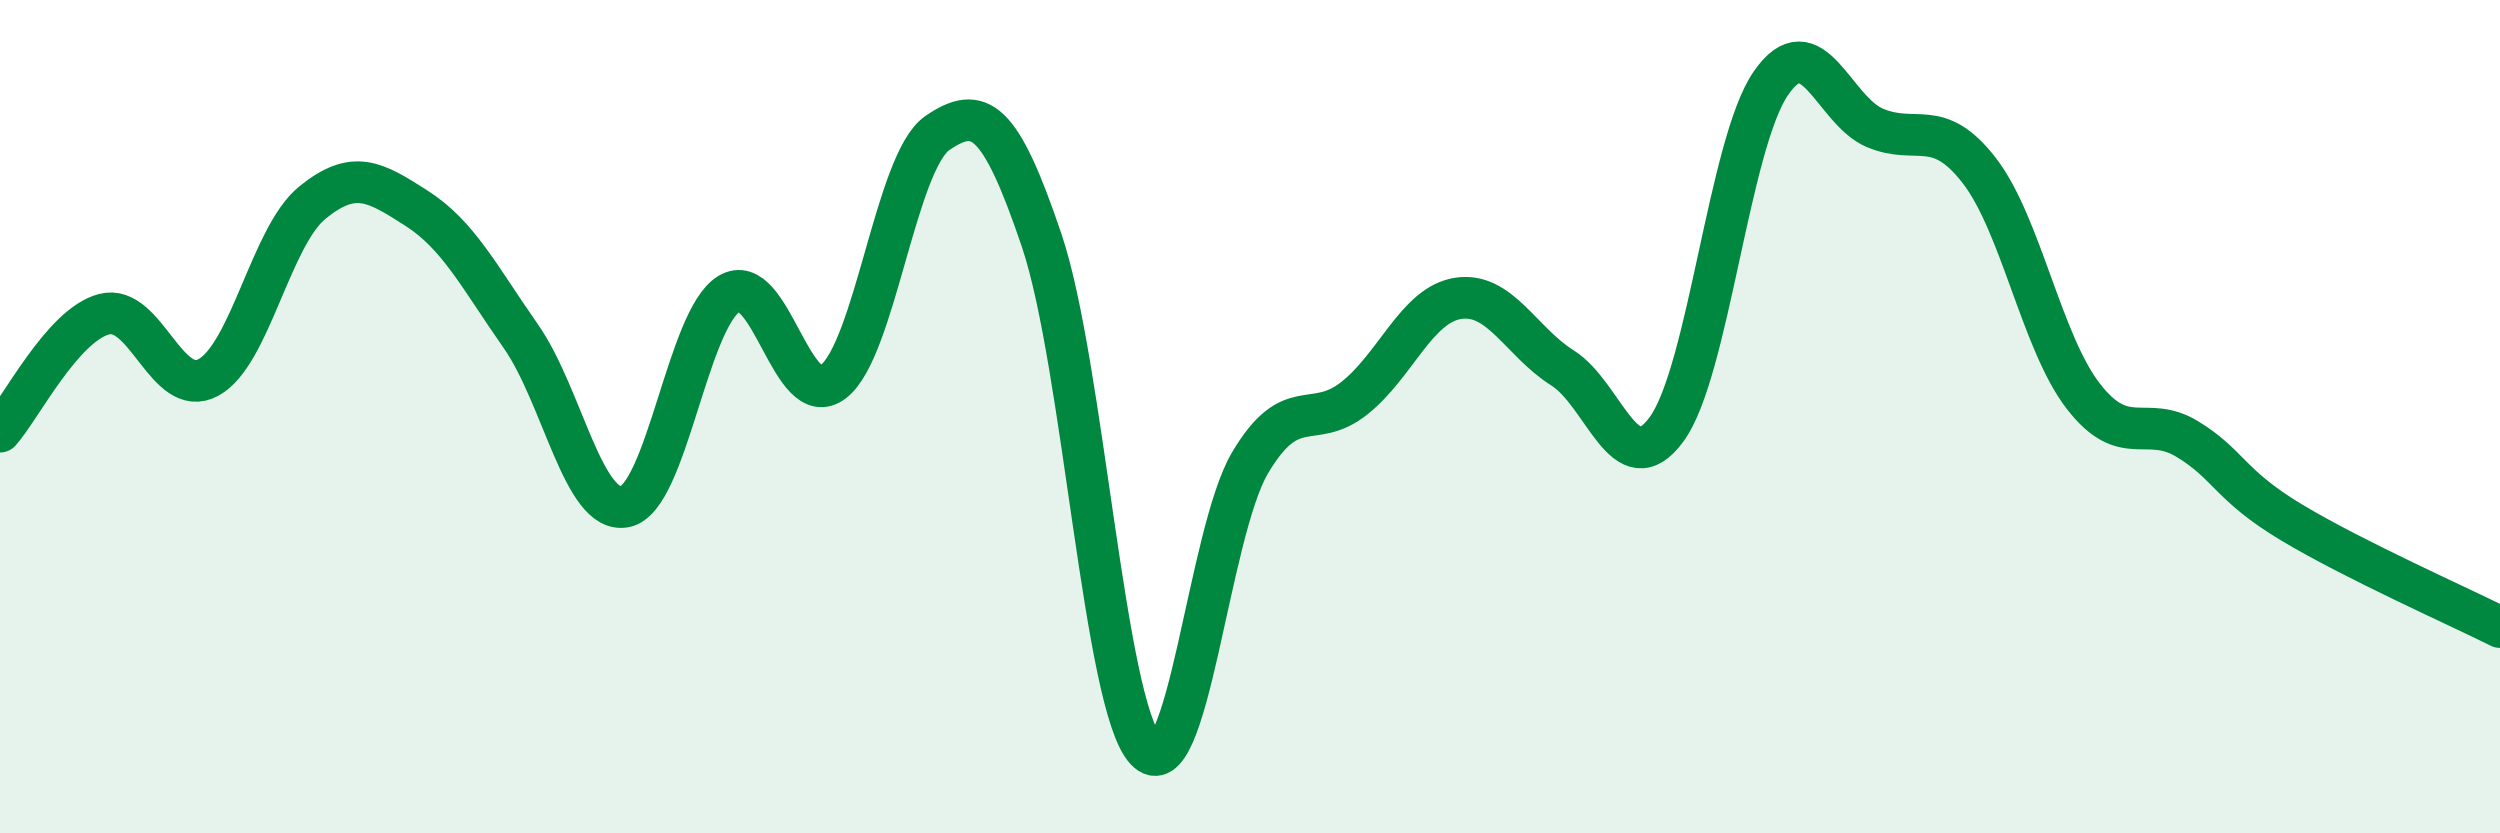
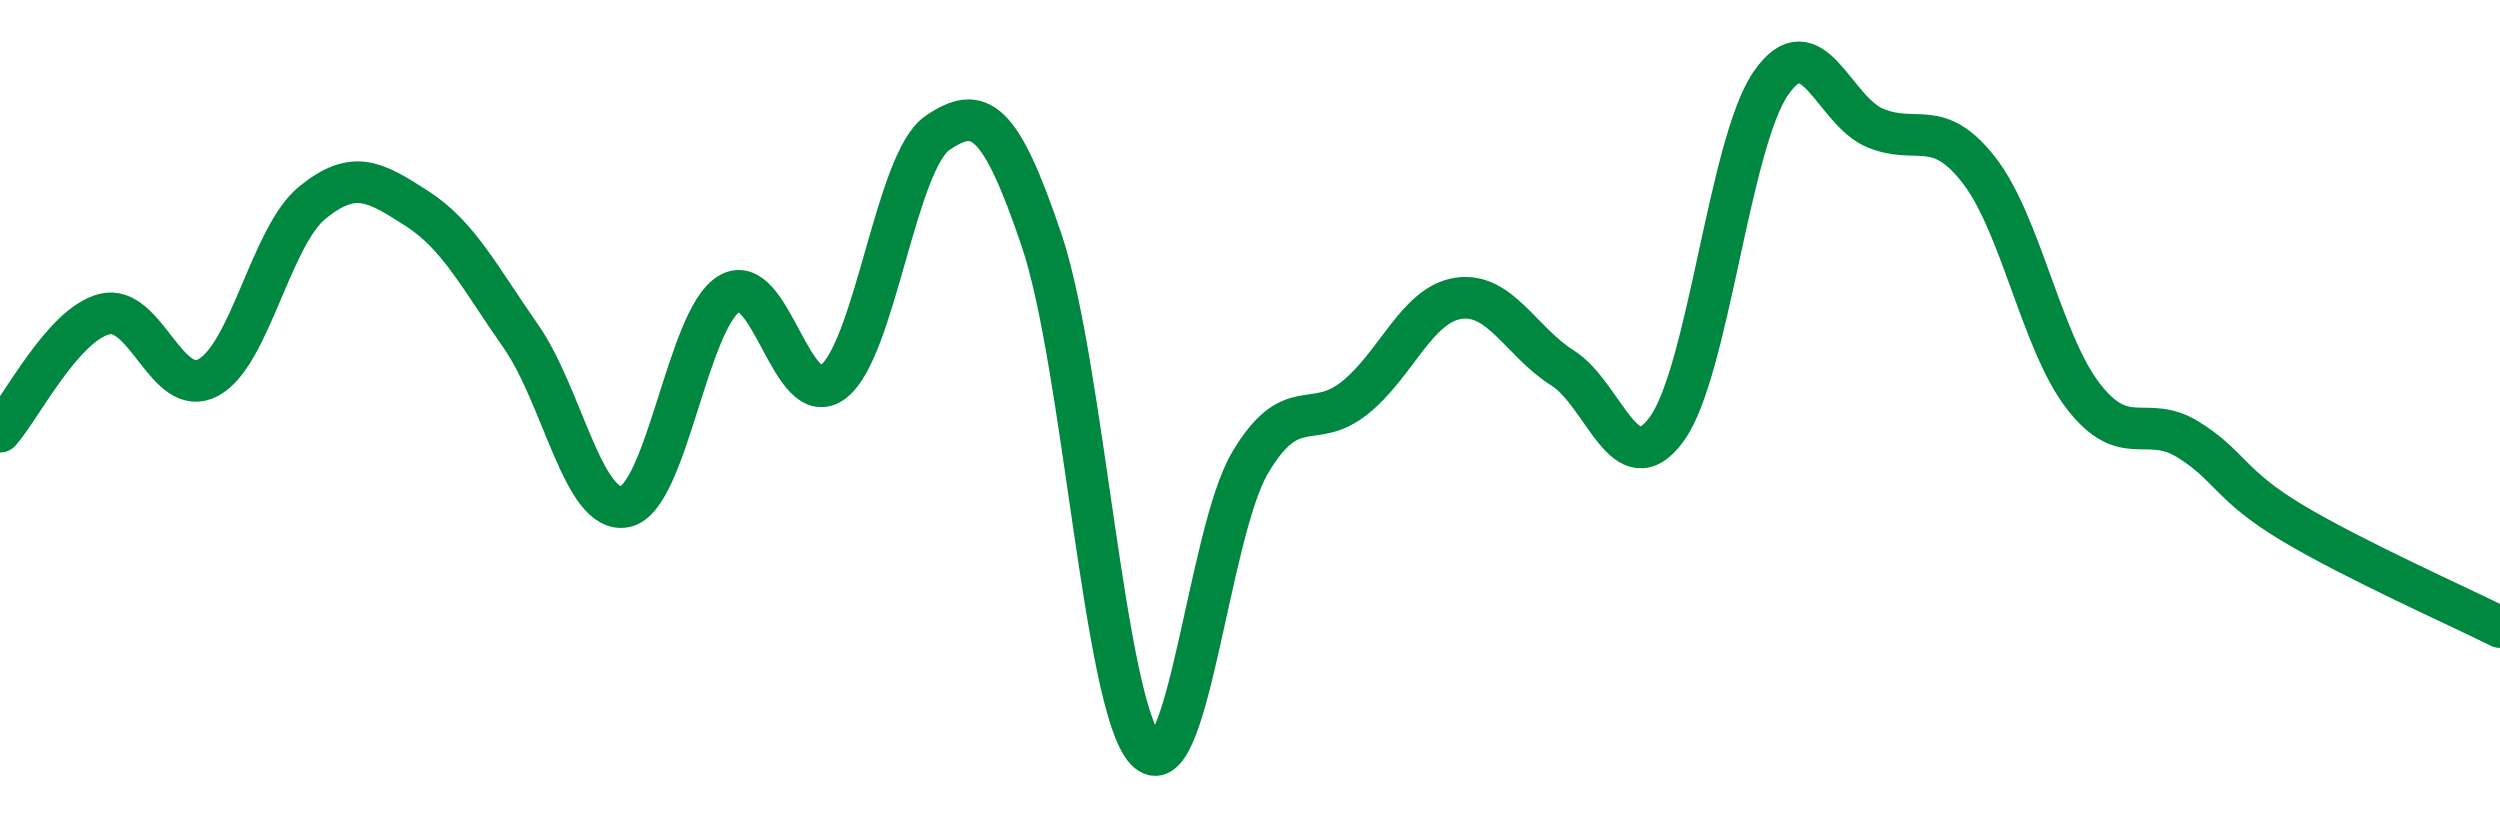
<svg xmlns="http://www.w3.org/2000/svg" width="60" height="20" viewBox="0 0 60 20">
-   <path d="M 0,10.36 C 0.5,9.8 1.5,7.8 2.5,7.54 C 3.5,7.28 4,9.6 5,9.06 C 6,8.52 6.5,5.67 7.5,4.86 C 8.5,4.05 9,4.36 10,5 C 11,5.64 11.5,6.64 12.5,8.07 C 13.5,9.5 14,12.36 15,12.16 C 16,11.96 16.5,7.65 17.5,7.05 C 18.5,6.45 19,9.93 20,9.16 C 21,8.39 21.5,3.87 22.5,3.19 C 23.5,2.51 24,2.81 25,5.77 C 26,8.73 26.5,16.93 27.5,18 C 28.5,19.07 29,12.8 30,11.11 C 31,9.42 31.5,10.35 32.5,9.56 C 33.5,8.77 34,7.31 35,7.16 C 36,7.01 36.5,8.2 37.5,8.83 C 38.5,9.46 39,11.67 40,10.3 C 41,8.93 41.5,3.45 42.5,2 C 43.5,0.55 44,2.65 45,3.07 C 46,3.49 46.5,2.8 47.5,4.09 C 48.5,5.38 49,8.22 50,9.51 C 51,10.8 51.5,9.93 52.5,10.54 C 53.5,11.15 53.5,11.64 55,12.54 C 56.5,13.44 59,14.55 60,15.05L60 20L0 20Z" fill="#008740" opacity="0.1" stroke-linecap="round" stroke-linejoin="round" />
  <path d="M 0,10.36 C 0.5,9.8 1.5,7.8 2.5,7.54 C 3.5,7.28 4,9.6 5,9.06 C 6,8.52 6.5,5.67 7.5,4.86 C 8.5,4.05 9,4.36 10,5 C 11,5.64 11.5,6.64 12.5,8.07 C 13.5,9.5 14,12.36 15,12.16 C 16,11.96 16.5,7.65 17.5,7.05 C 18.5,6.45 19,9.93 20,9.16 C 21,8.39 21.5,3.87 22.5,3.19 C 23.5,2.51 24,2.81 25,5.77 C 26,8.73 26.5,16.93 27.5,18 C 28.5,19.07 29,12.8 30,11.11 C 31,9.42 31.5,10.35 32.5,9.56 C 33.5,8.77 34,7.31 35,7.16 C 36,7.01 36.5,8.2 37.5,8.83 C 38.5,9.46 39,11.67 40,10.3 C 41,8.93 41.5,3.45 42.5,2 C 43.5,0.55 44,2.65 45,3.07 C 46,3.49 46.5,2.8 47.5,4.09 C 48.5,5.38 49,8.22 50,9.51 C 51,10.8 51.5,9.93 52.5,10.54 C 53.5,11.15 53.5,11.64 55,12.54 C 56.5,13.44 59,14.55 60,15.05" stroke="#008740" stroke-width="1" fill="none" stroke-linecap="round" stroke-linejoin="round" />
</svg>